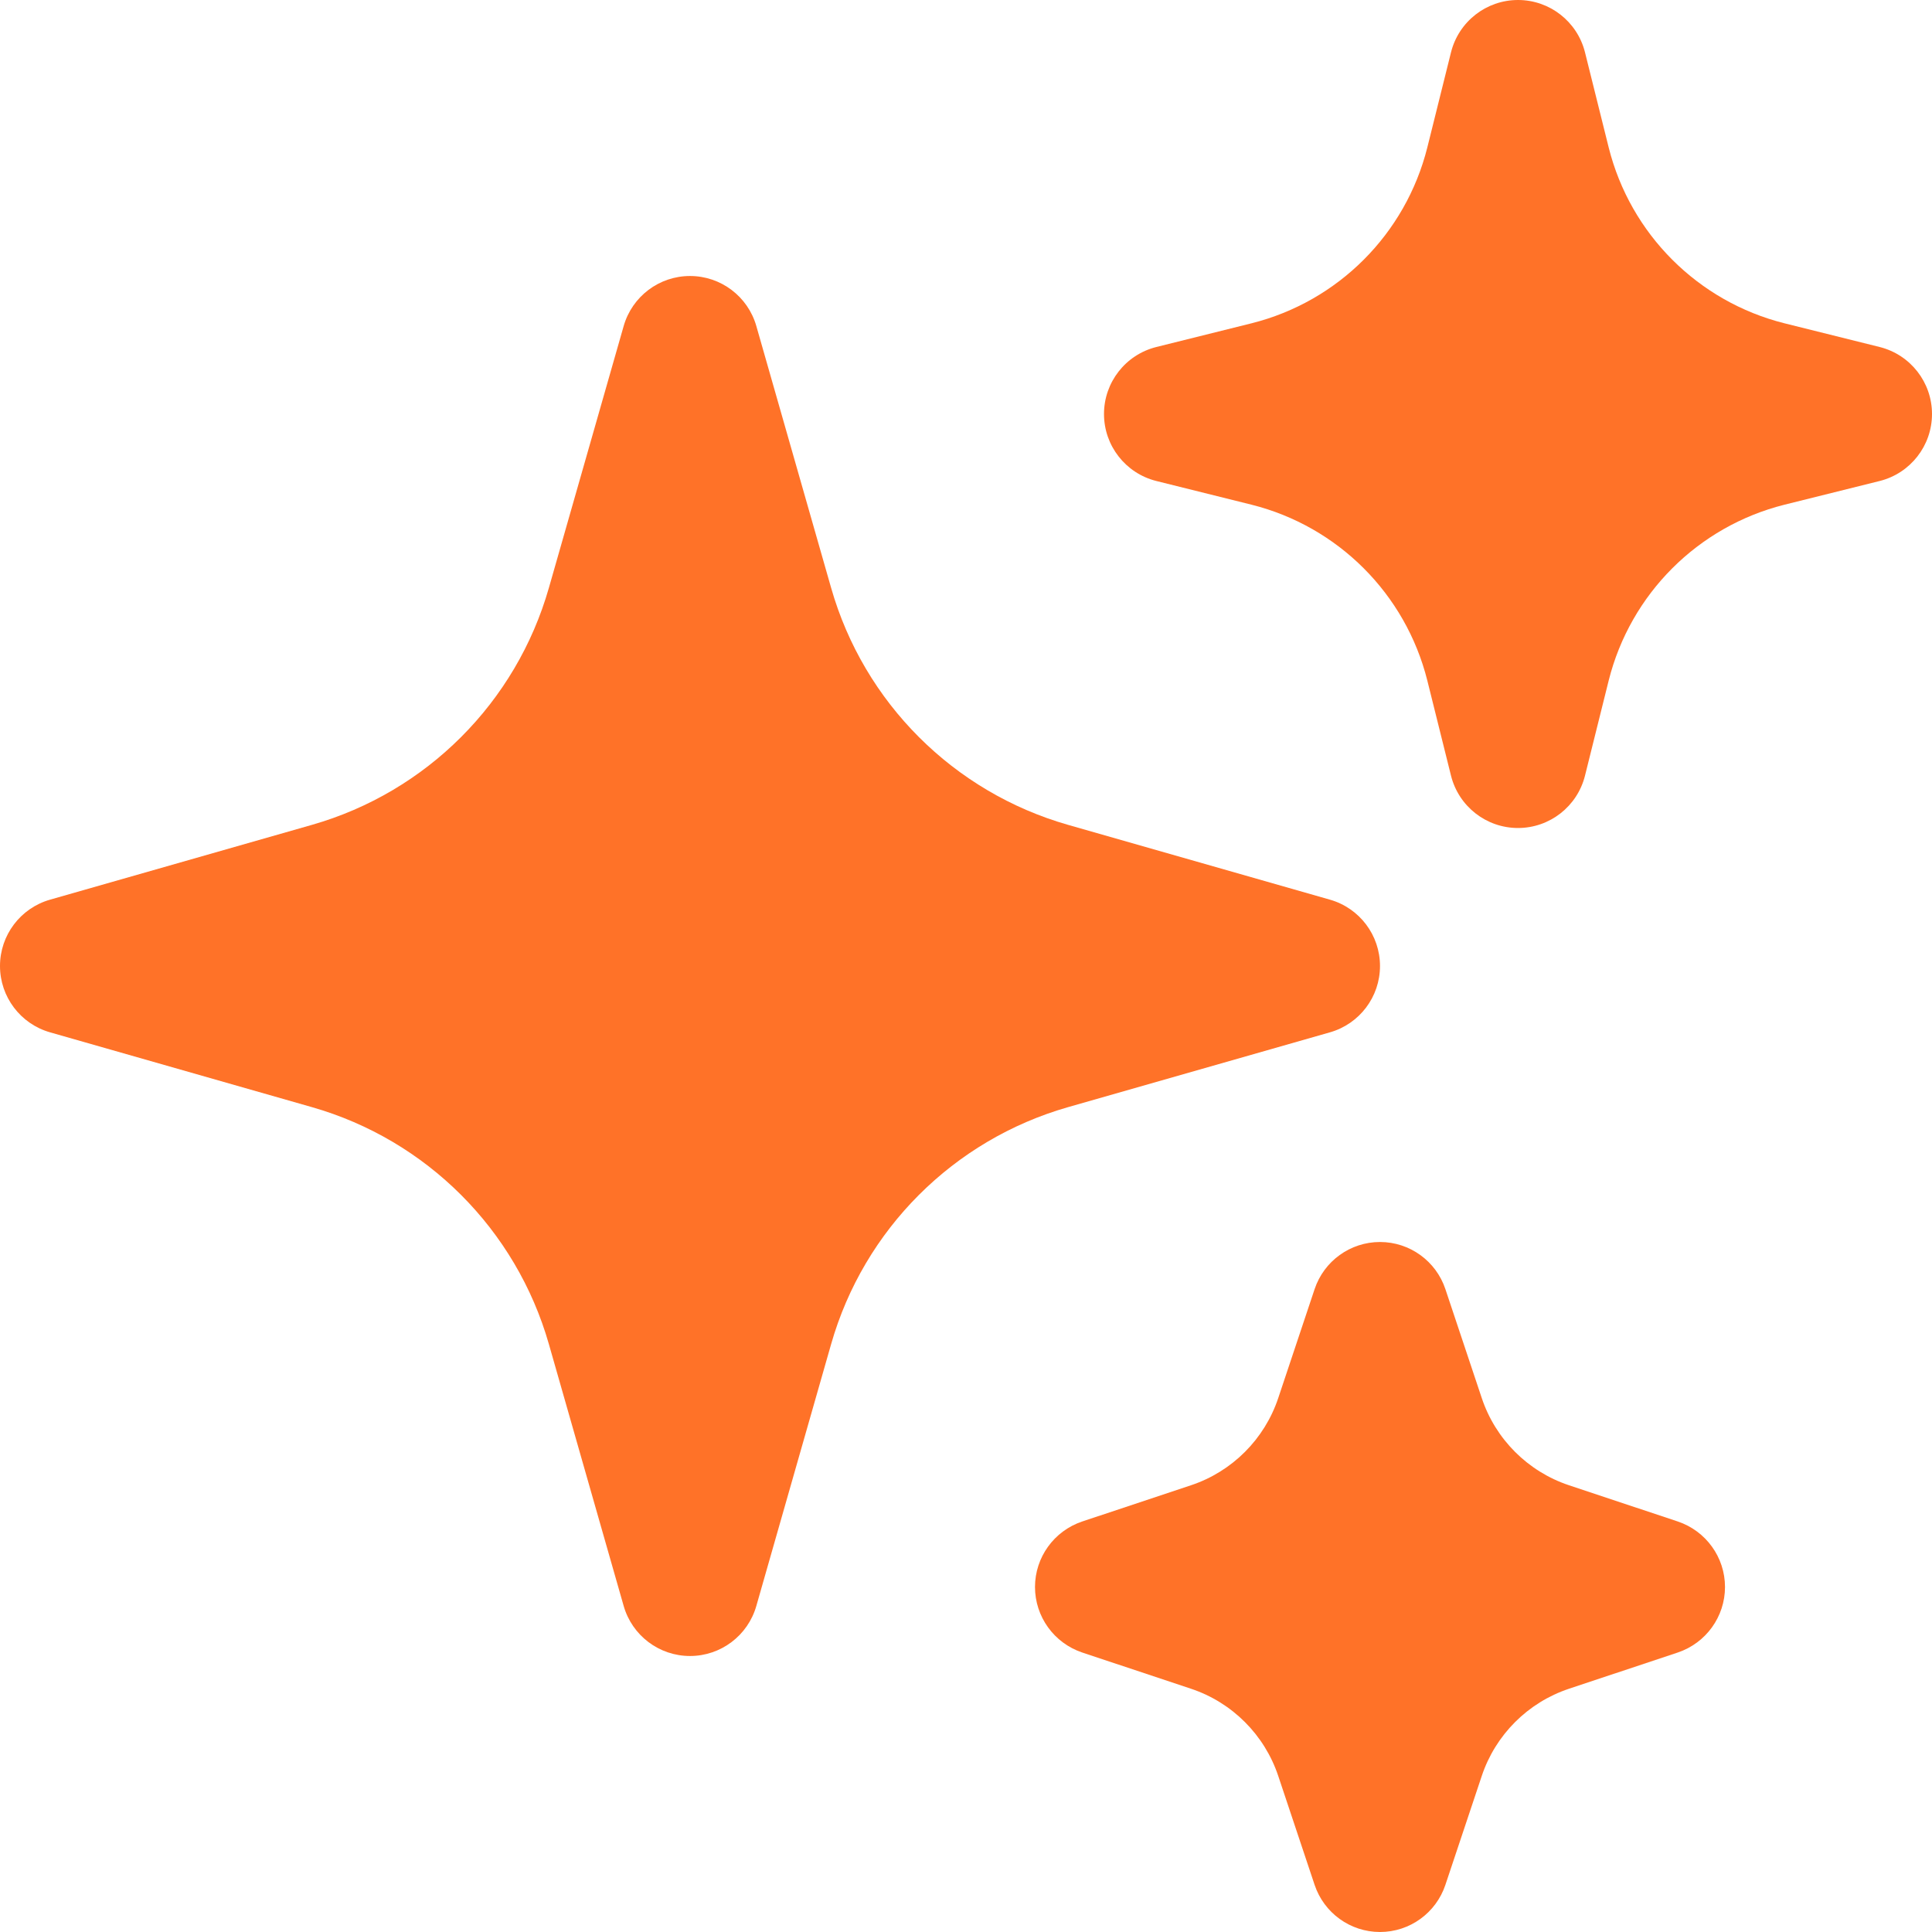
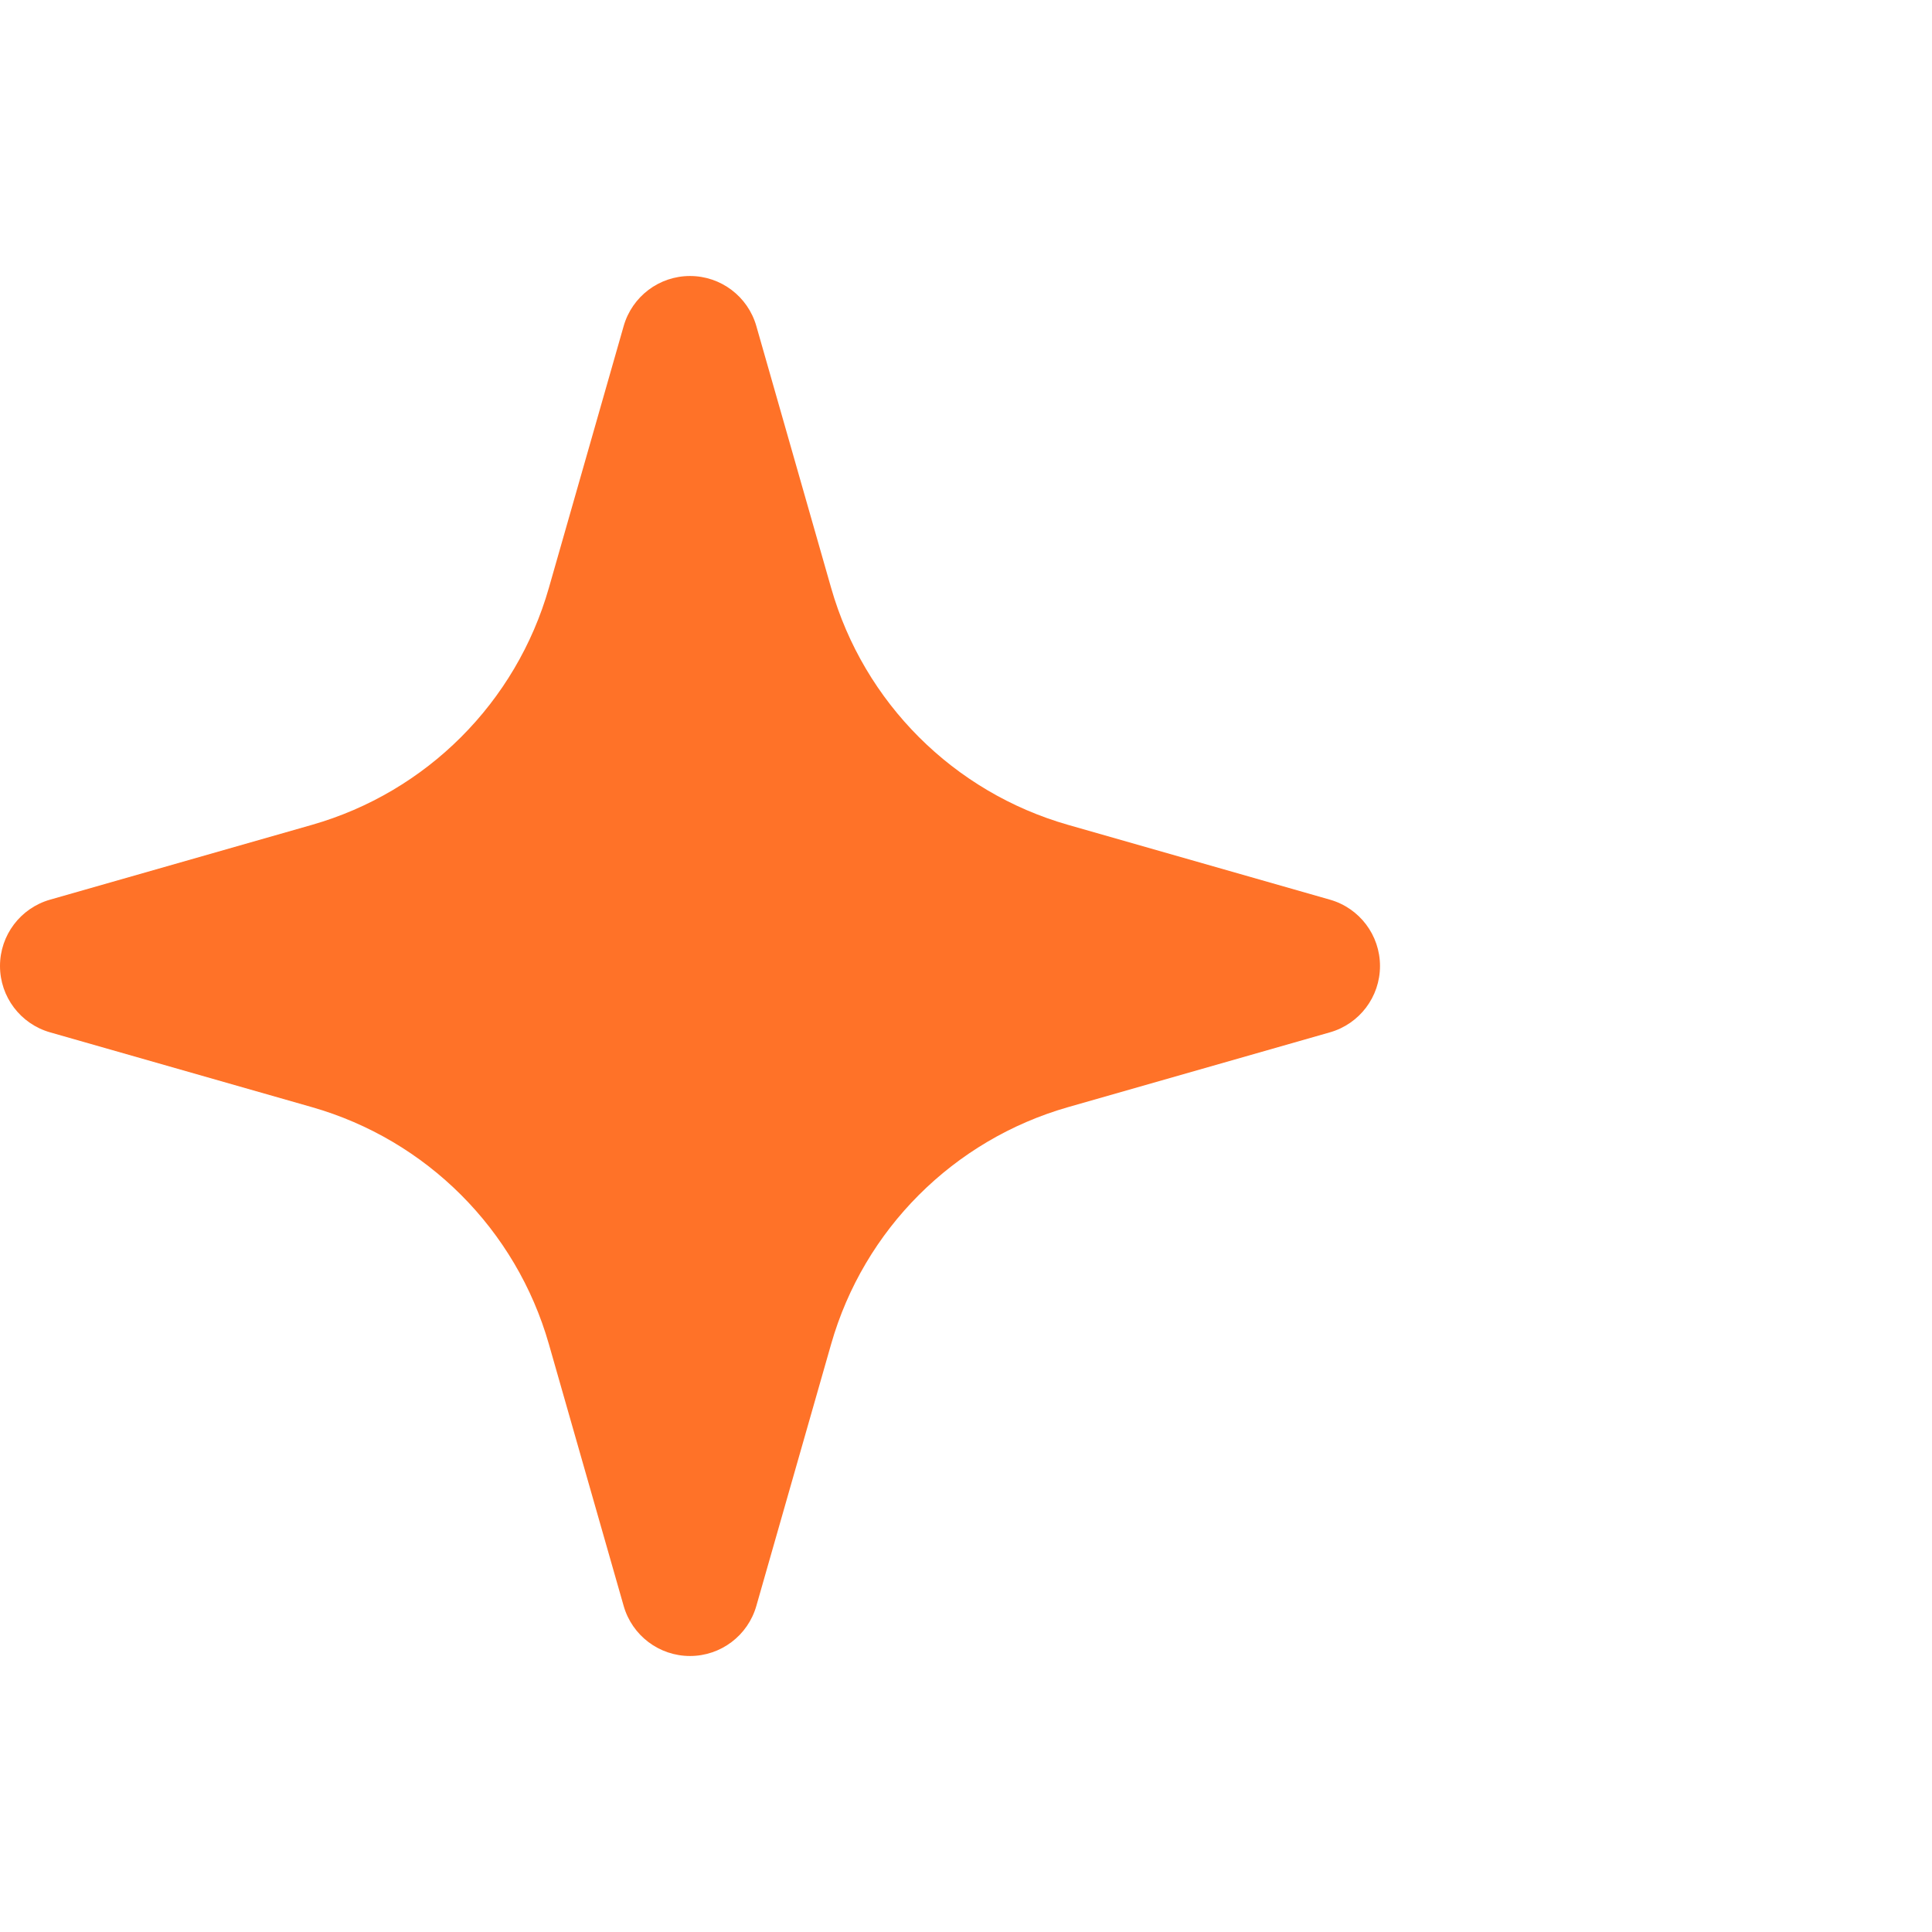
<svg xmlns="http://www.w3.org/2000/svg" width="21" height="21" viewBox="0 0 21 21" fill="none">
  <path fill-rule="evenodd" clip-rule="evenodd" d="M7.5 3C7.835 3 8.129 3.222 8.221 3.544L9.034 6.39C9.39 7.636 10.364 8.61 11.61 8.966L14.456 9.779C14.778 9.871 15 10.165 15 10.5C15 10.835 14.778 11.129 14.456 11.221L11.61 12.034C10.364 12.39 9.39 13.364 9.034 14.61L8.221 17.456C8.129 17.778 7.835 18 7.5 18C7.165 18 6.871 17.778 6.779 17.456L5.966 14.61C5.61 13.364 4.636 12.39 3.39 12.034L0.544 11.221C0.222 11.129 0 10.835 0 10.5C0 10.165 0.222 9.871 0.544 9.779L3.39 8.966C4.636 8.61 5.61 7.636 5.966 6.39L6.779 3.544C6.871 3.222 7.165 3 7.5 3Z" fill="#FF7228" />
-   <path fill-rule="evenodd" clip-rule="evenodd" d="M16.5 0C16.844 0 17.144 0.234 17.228 0.568L17.486 1.604C17.722 2.544 18.456 3.278 19.396 3.514L20.432 3.772C20.766 3.856 21 4.156 21 4.5C21 4.844 20.766 5.144 20.432 5.228L19.396 5.486C18.456 5.722 17.722 6.456 17.486 7.396L17.228 8.432C17.144 8.766 16.844 9 16.5 9C16.156 9 15.856 8.766 15.772 8.432L15.514 7.396C15.278 6.456 14.544 5.722 13.604 5.486L12.568 5.228C12.234 5.144 12 4.844 12 4.5C12 4.156 12.234 3.856 12.568 3.772L13.604 3.514C14.544 3.278 15.278 2.544 15.514 1.604L15.772 0.568C15.856 0.234 16.156 0 16.5 0Z" fill="#FF7228" />
-   <path fill-rule="evenodd" clip-rule="evenodd" d="M15 13.5C15.323 13.5 15.609 13.707 15.711 14.013L16.106 15.196C16.255 15.643 16.607 15.995 17.054 16.144L18.237 16.538C18.543 16.641 18.75 16.927 18.75 17.25C18.75 17.573 18.543 17.859 18.237 17.962L17.054 18.356C16.607 18.505 16.255 18.857 16.106 19.304L15.711 20.487C15.609 20.793 15.323 21 15 21C14.677 21 14.391 20.793 14.289 20.487L13.894 19.304C13.745 18.857 13.393 18.505 12.946 18.356L11.763 17.962C11.457 17.859 11.25 17.573 11.25 17.25C11.25 16.927 11.457 16.641 11.763 16.538L12.946 16.144C13.393 15.995 13.745 15.643 13.894 15.196L14.289 14.013C14.391 13.707 14.677 13.5 15 13.5Z" fill="#FF7228" />
</svg>